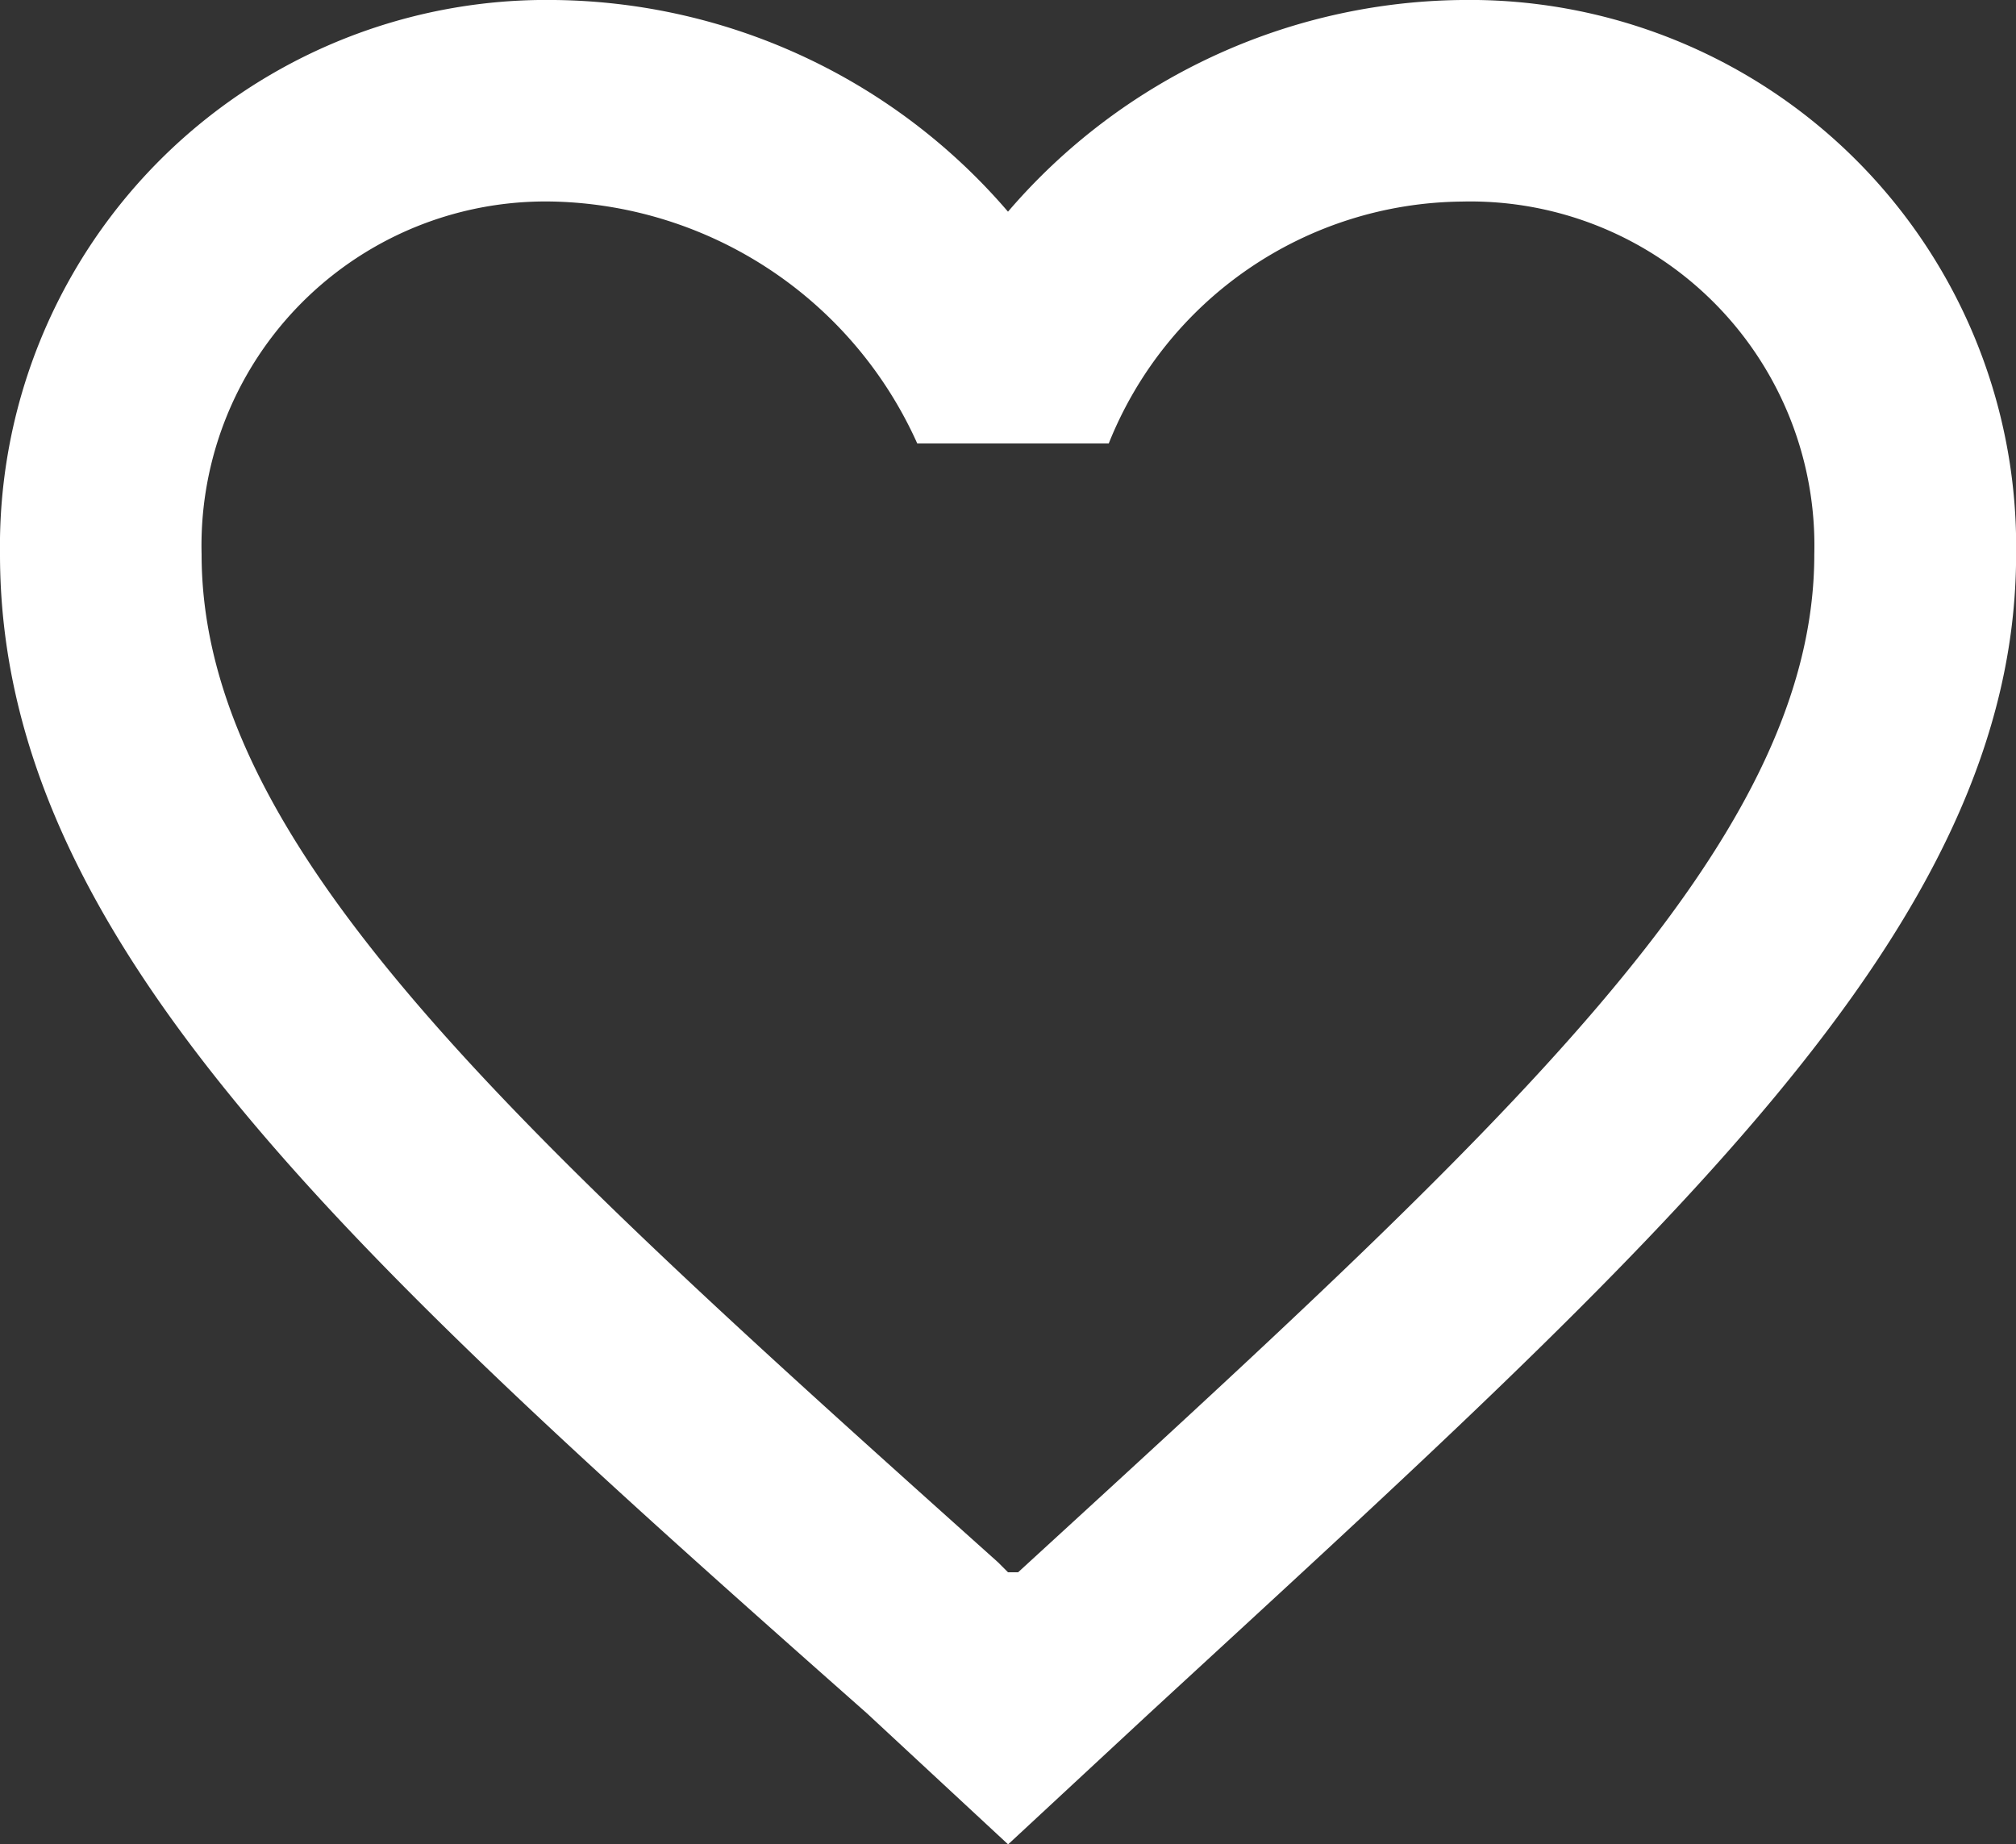
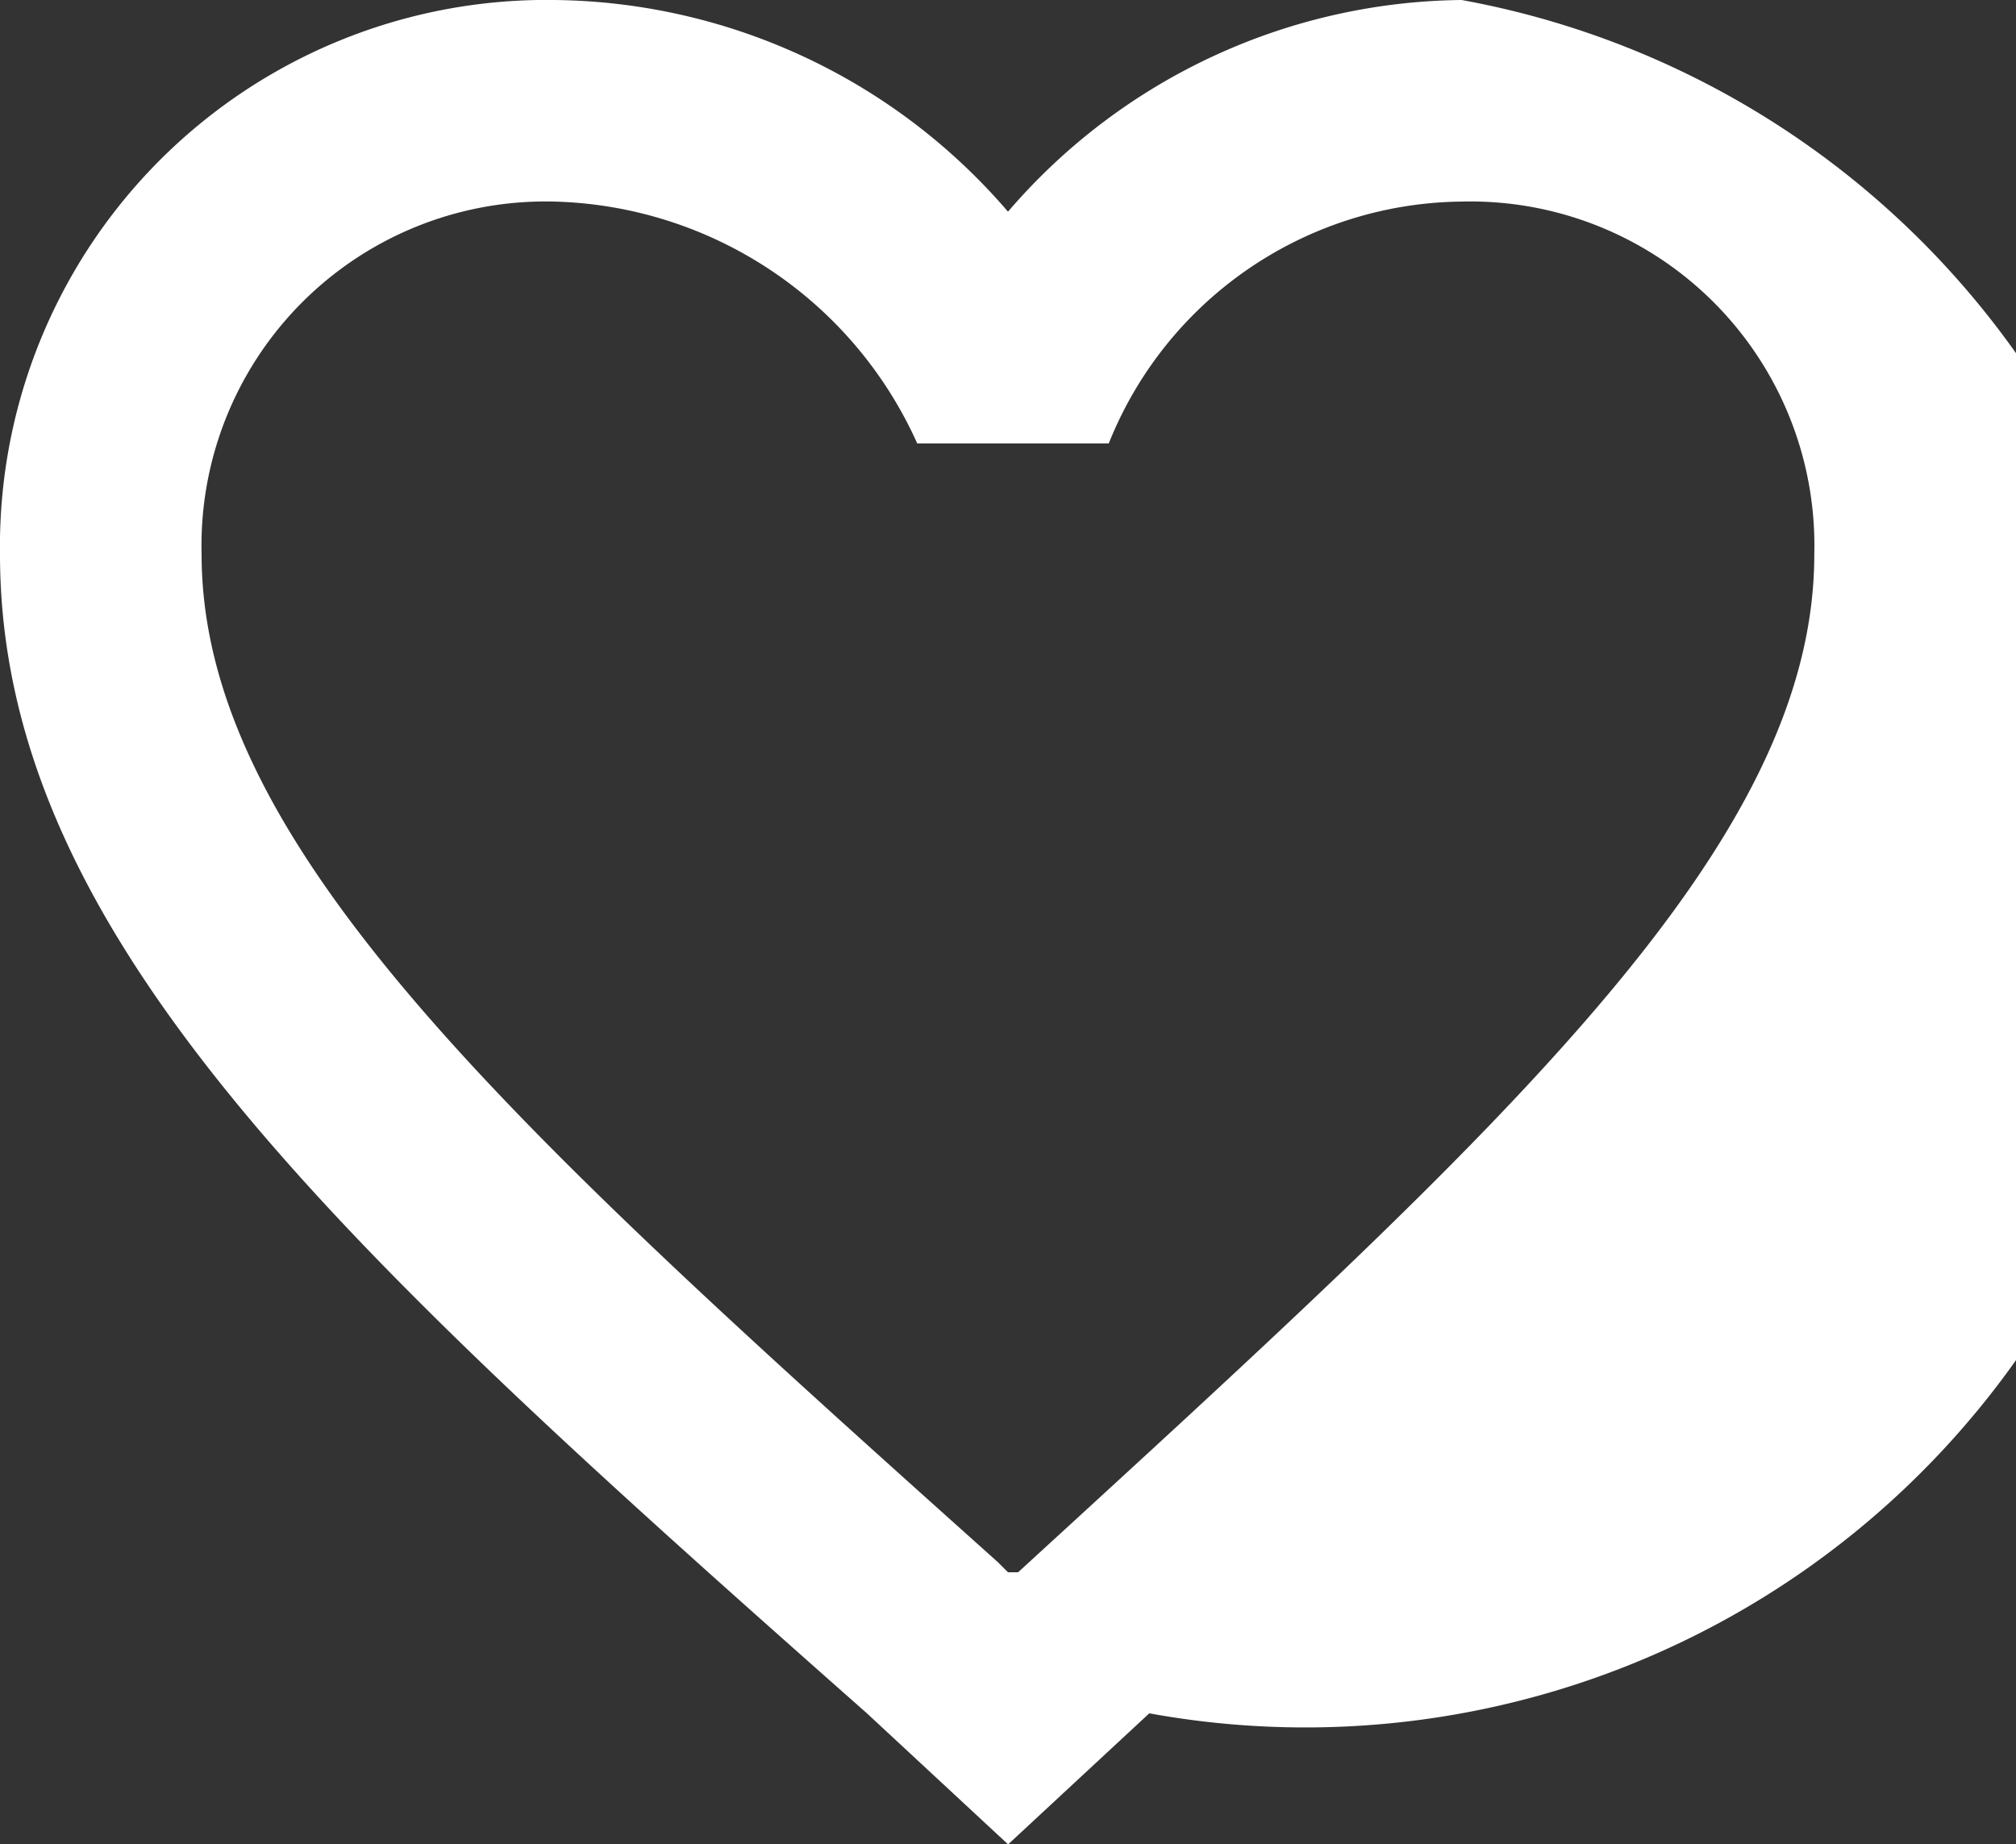
<svg xmlns="http://www.w3.org/2000/svg" width="18.75" height="17.156" viewBox="0 0 18.75 17.156">
  <rect x="0" y="0" width="18.75" height="17.156" fill="#333333" stroke="none" />
  <g transform="translate(0 -21.675)">
    <g transform="translate(0 21.675)">
-       <path d="M13.594,21.675a5.634,5.634,0,0,0-4.219,1.969,5.634,5.634,0,0,0-4.219-1.969A5.083,5.083,0,0,0,0,26.831C0,30.394,3.188,33.3,8.063,37.612l1.313,1.219,1.313-1.219c4.781-4.406,8.062-7.312,8.062-10.781A5.083,5.083,0,0,0,13.594,21.675ZM9.469,36.3H9.375l-.094-.094c-4.5-4.031-7.406-6.656-7.406-9.375A3.2,3.2,0,0,1,5.156,23.55,3.808,3.808,0,0,1,8.531,25.8h1.781a3.574,3.574,0,0,1,3.281-2.25,3.2,3.2,0,0,1,3.281,3.281C16.875,29.55,13.969,32.175,9.469,36.3Z" transform="translate(0 -21.675)" fill="#fff" />
+       <path d="M13.594,21.675a5.634,5.634,0,0,0-4.219,1.969,5.634,5.634,0,0,0-4.219-1.969A5.083,5.083,0,0,0,0,26.831C0,30.394,3.188,33.3,8.063,37.612l1.313,1.219,1.313-1.219A5.083,5.083,0,0,0,13.594,21.675ZM9.469,36.3H9.375l-.094-.094c-4.5-4.031-7.406-6.656-7.406-9.375A3.2,3.2,0,0,1,5.156,23.55,3.808,3.808,0,0,1,8.531,25.8h1.781a3.574,3.574,0,0,1,3.281-2.25,3.2,3.2,0,0,1,3.281,3.281C16.875,29.55,13.969,32.175,9.469,36.3Z" transform="translate(0 -21.675)" fill="#fff" />
    </g>
  </g>
</svg>